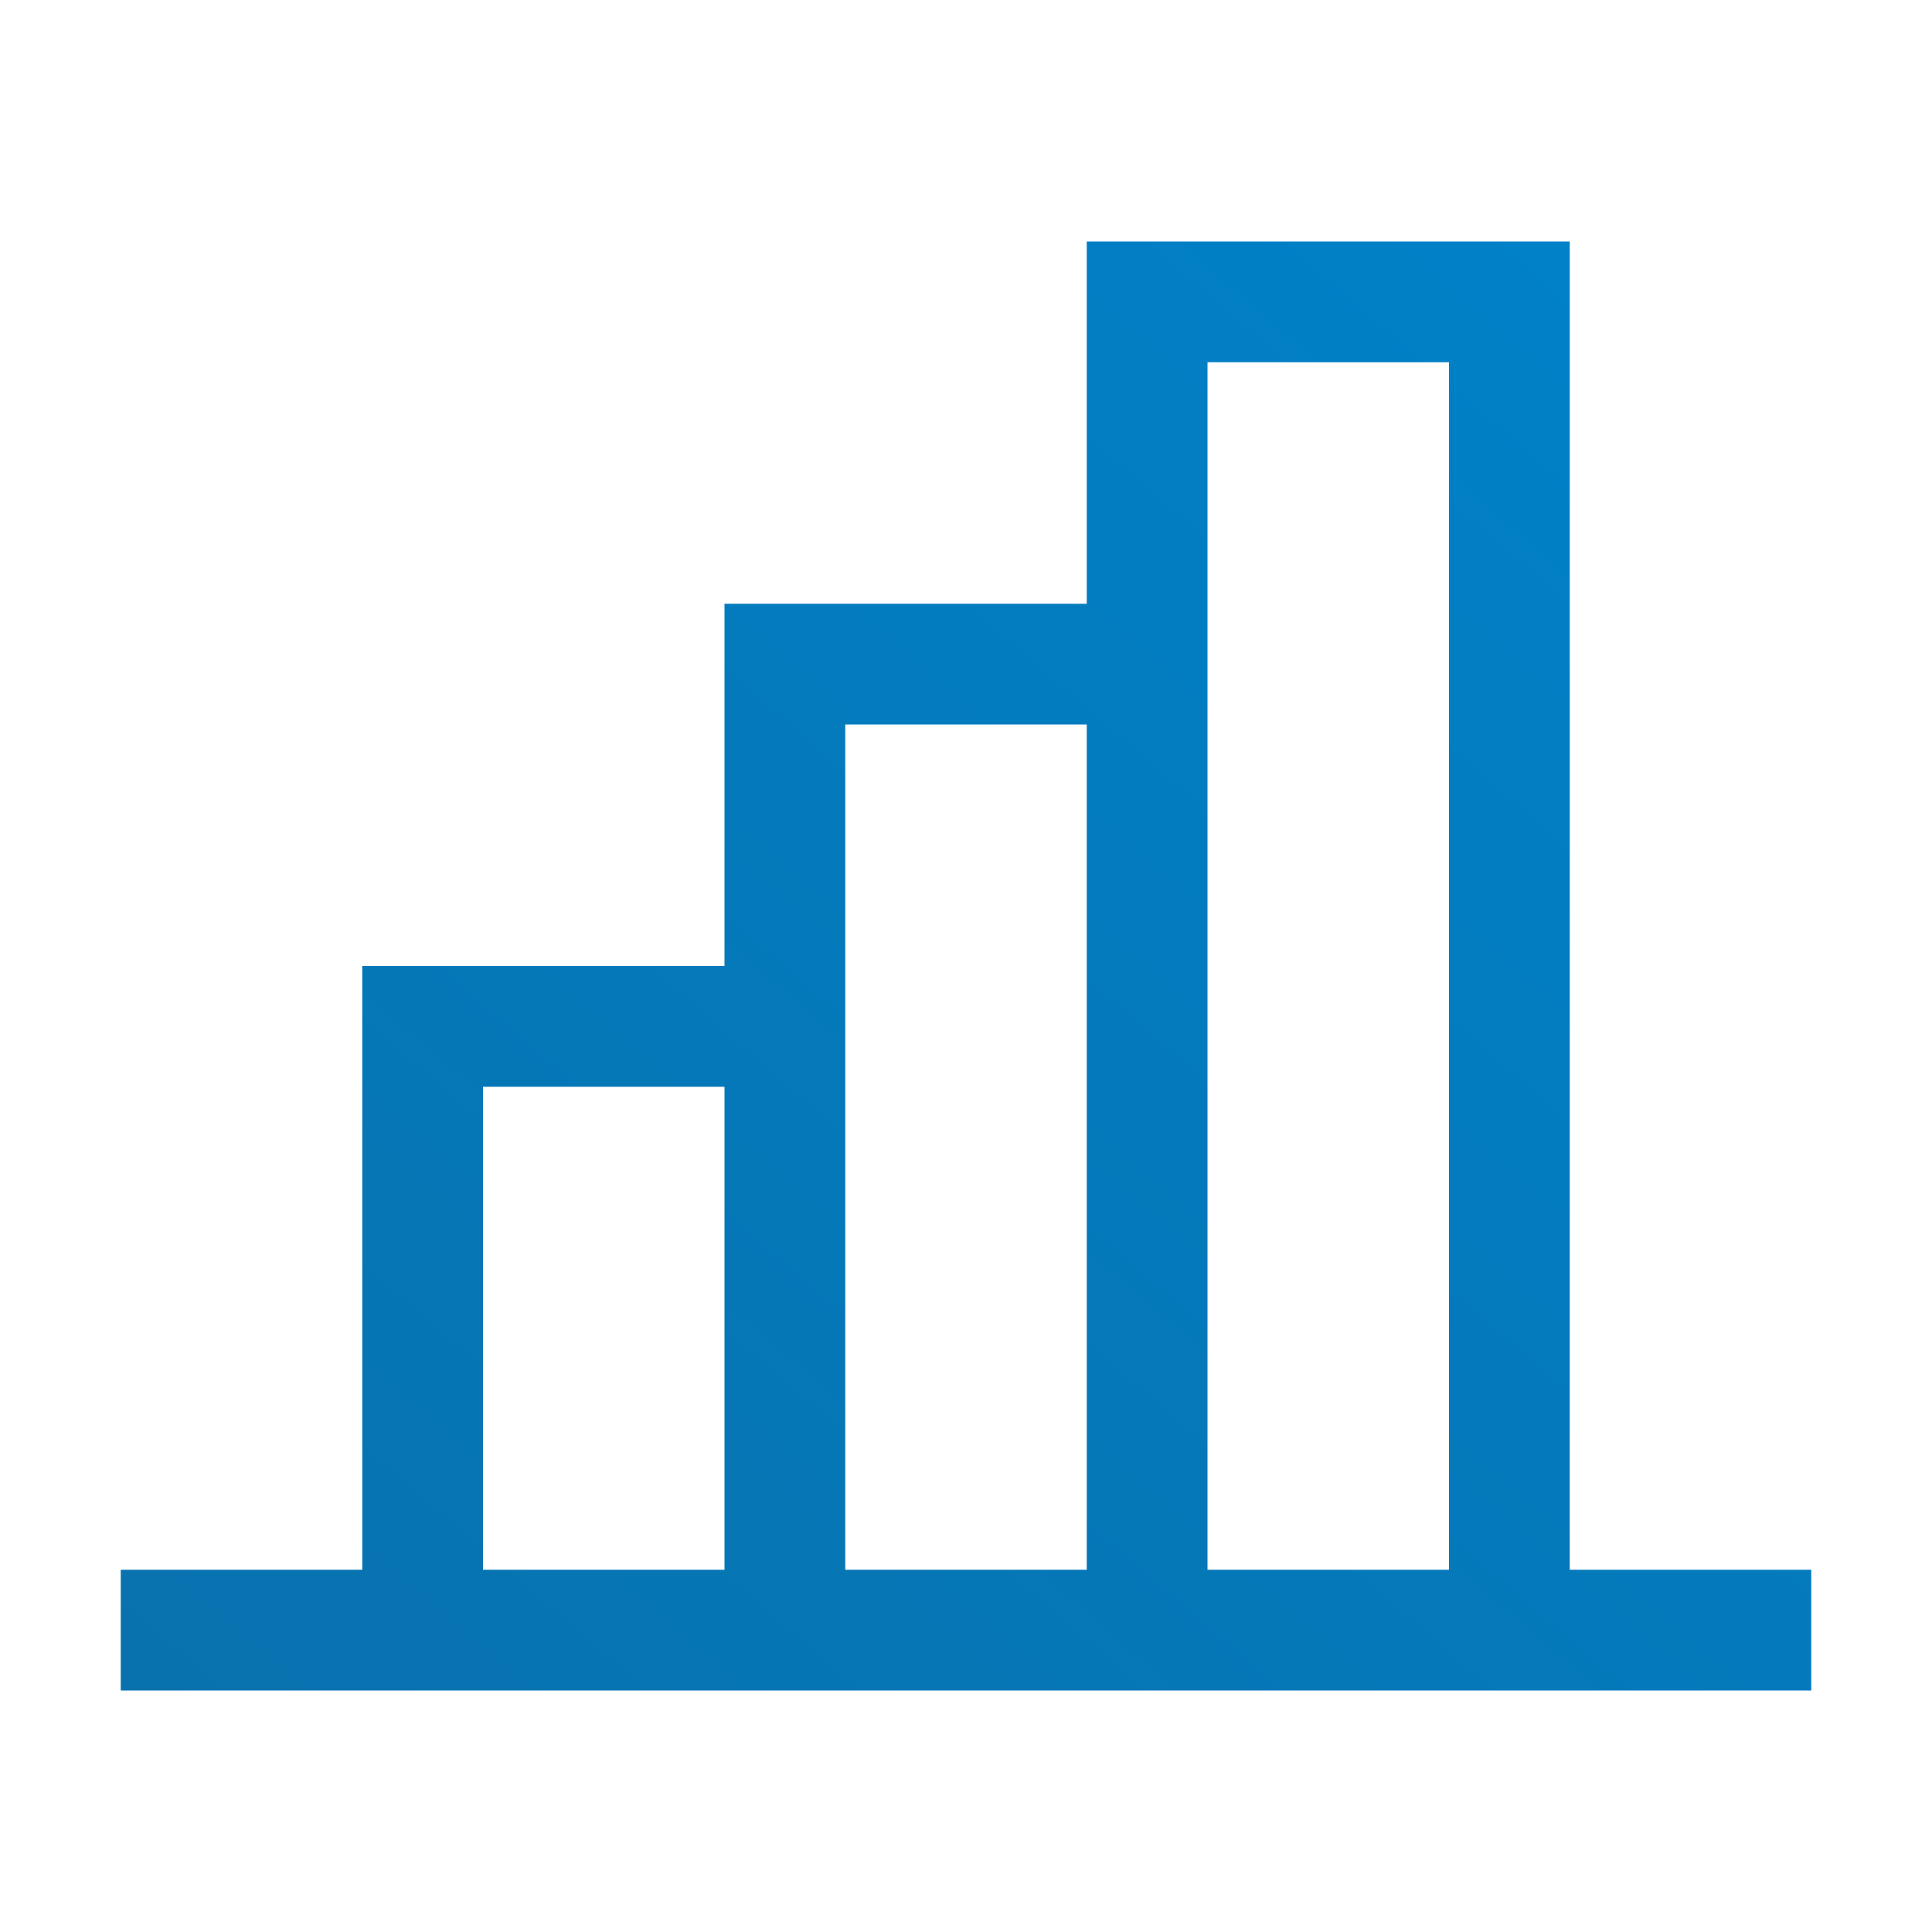
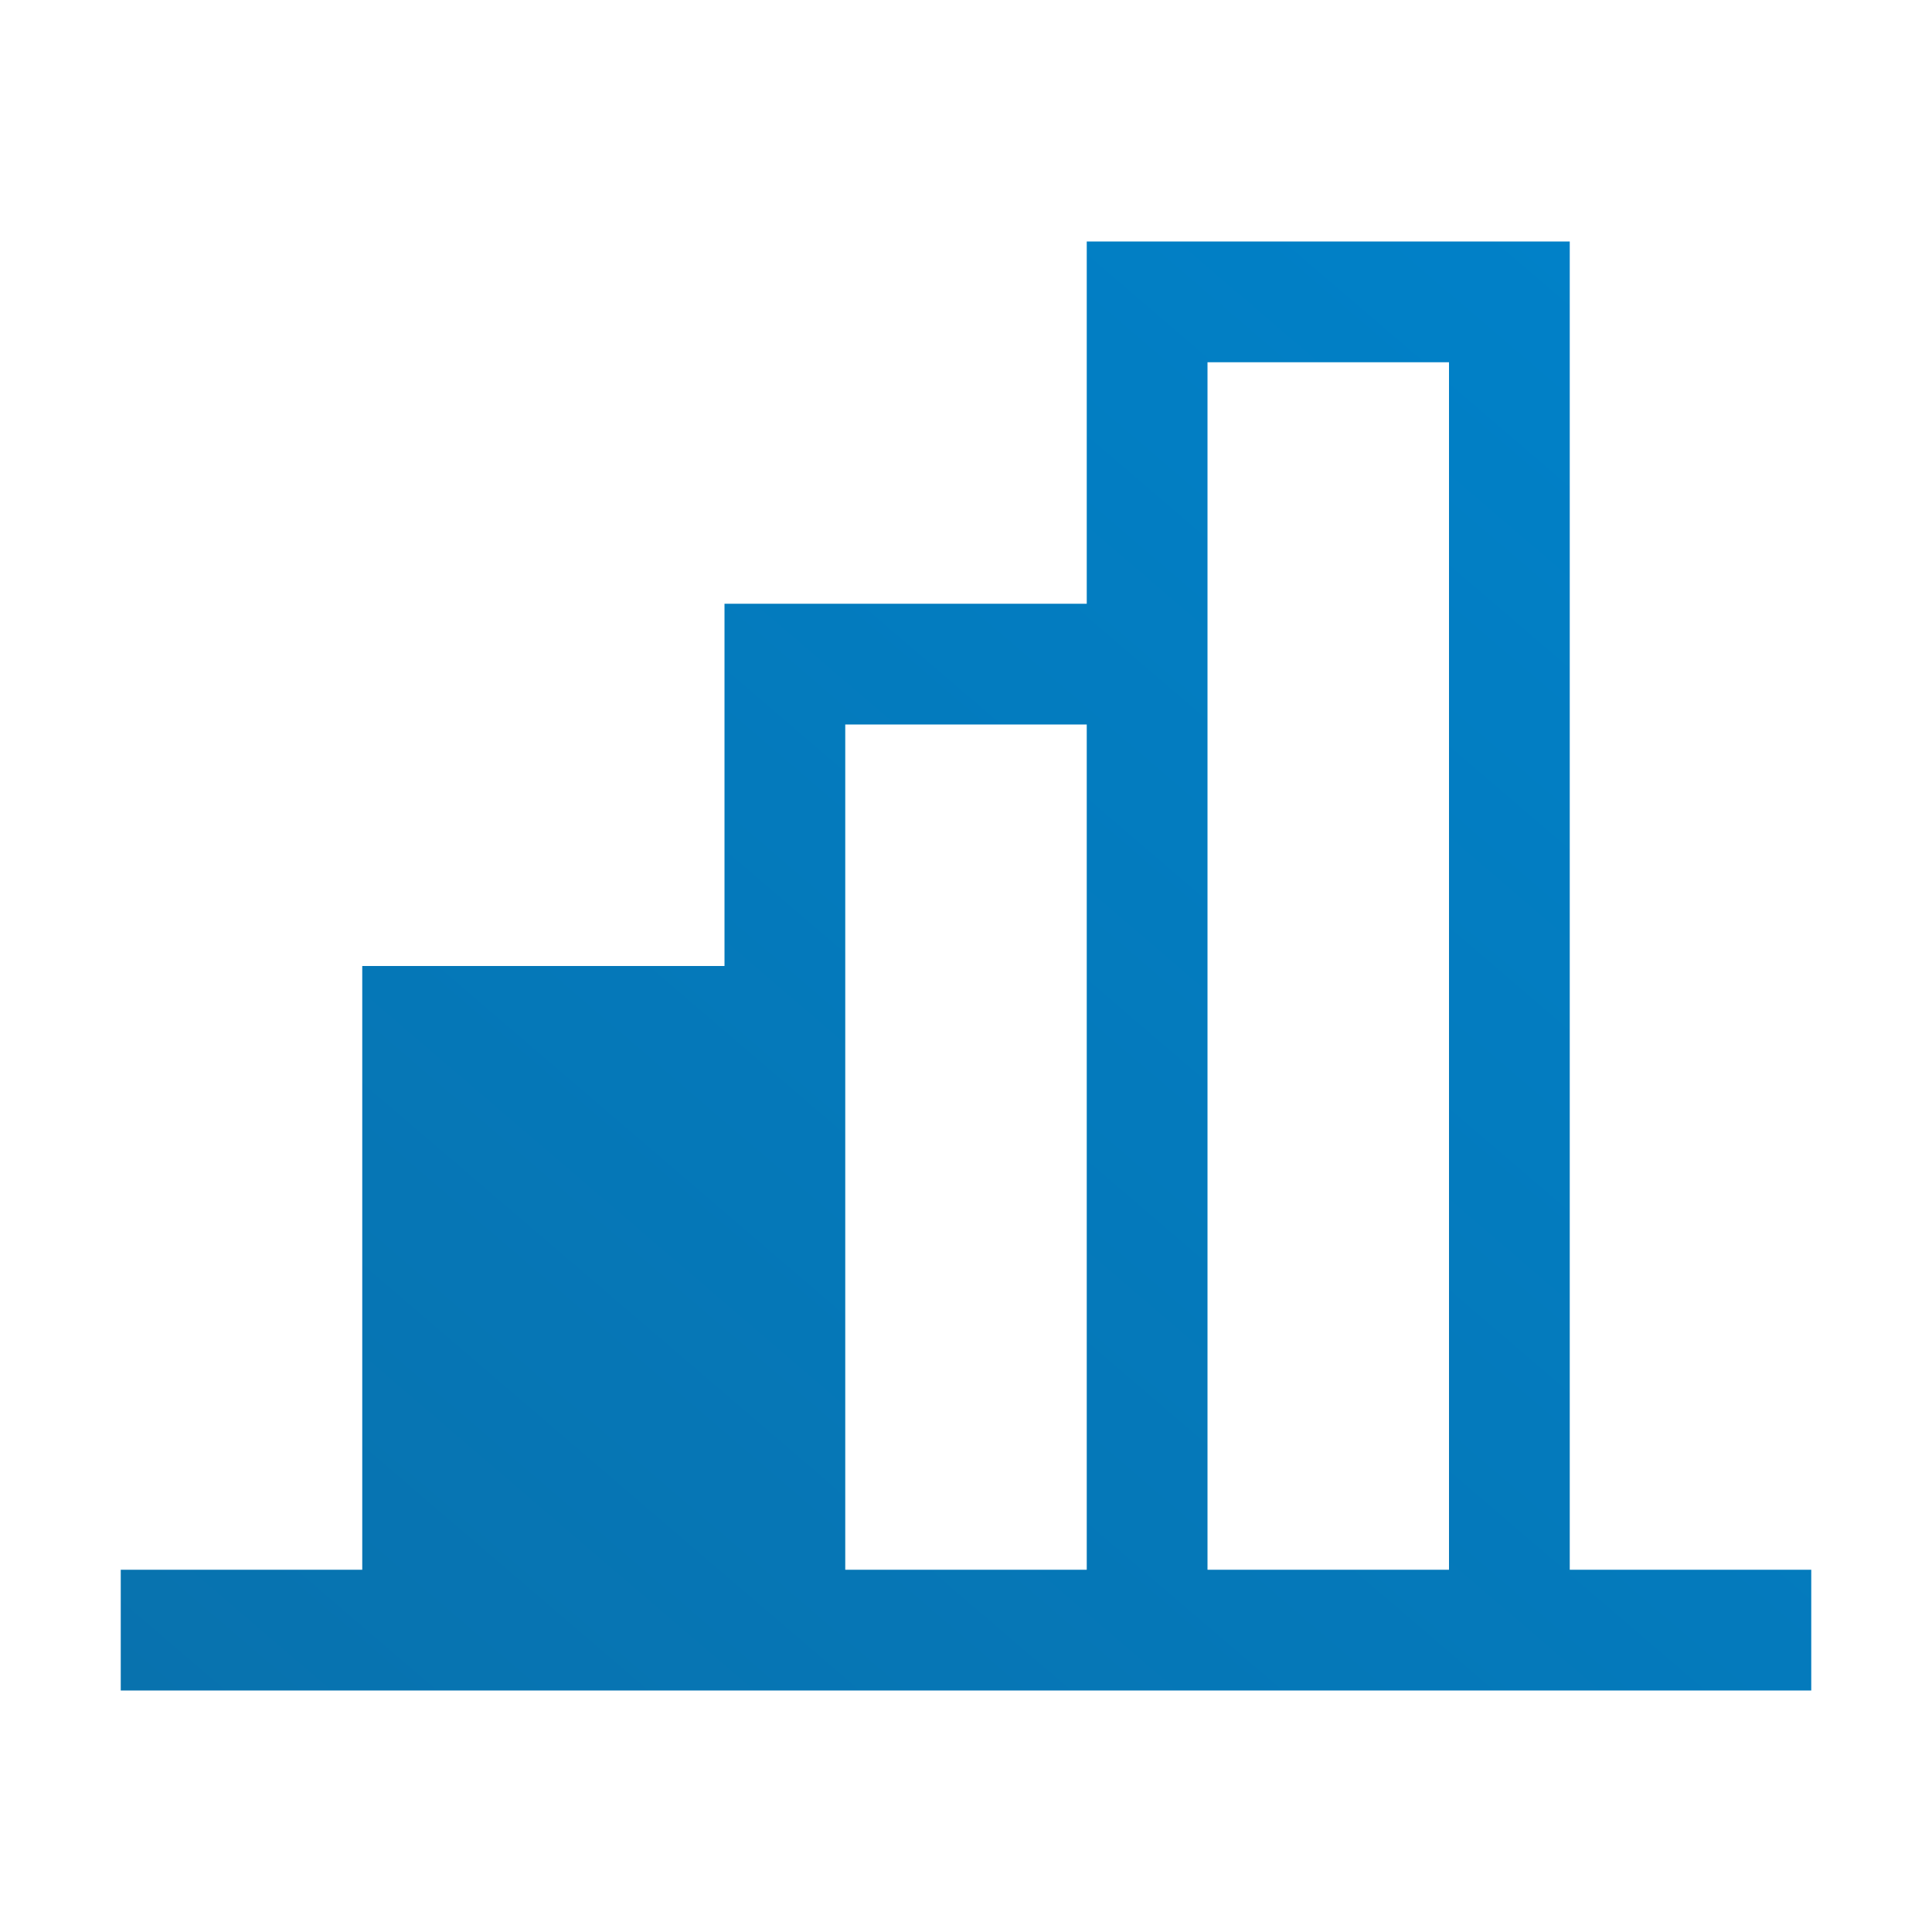
<svg xmlns="http://www.w3.org/2000/svg" width="44" height="44" viewBox="0 0 44 44" fill="none">
-   <path d="M35.75 35.75V5.5H24.75V13.75H16.5V22H8.25V35.75H2.75V38.5H41.25V35.75H35.75ZM11 35.75V24.75H16.5V35.75H11ZM19.25 35.75V16.5H24.75V35.75H19.25ZM27.5 35.75V8.25H33V35.75H27.5Z" fill="url(#paint0_linear_65_4020)" />
+   <path d="M35.75 35.75V5.5H24.75V13.75H16.5V22H8.25V35.75H2.75V38.5H41.25V35.75H35.75ZM11 35.75H16.5V35.75H11ZM19.25 35.75V16.5H24.75V35.75H19.25ZM27.5 35.75V8.25H33V35.75H27.5Z" fill="url(#paint0_linear_65_4020)" />
  <defs>
    <linearGradient id="paint0_linear_65_4020" x1="41.25" y1="5.5" x2="8.638" y2="43.547" gradientUnits="userSpaceOnUse">
      <stop stop-color="#0082CA" />
      <stop offset="1" stop-color="#0872AE" />
    </linearGradient>
  </defs>
</svg>